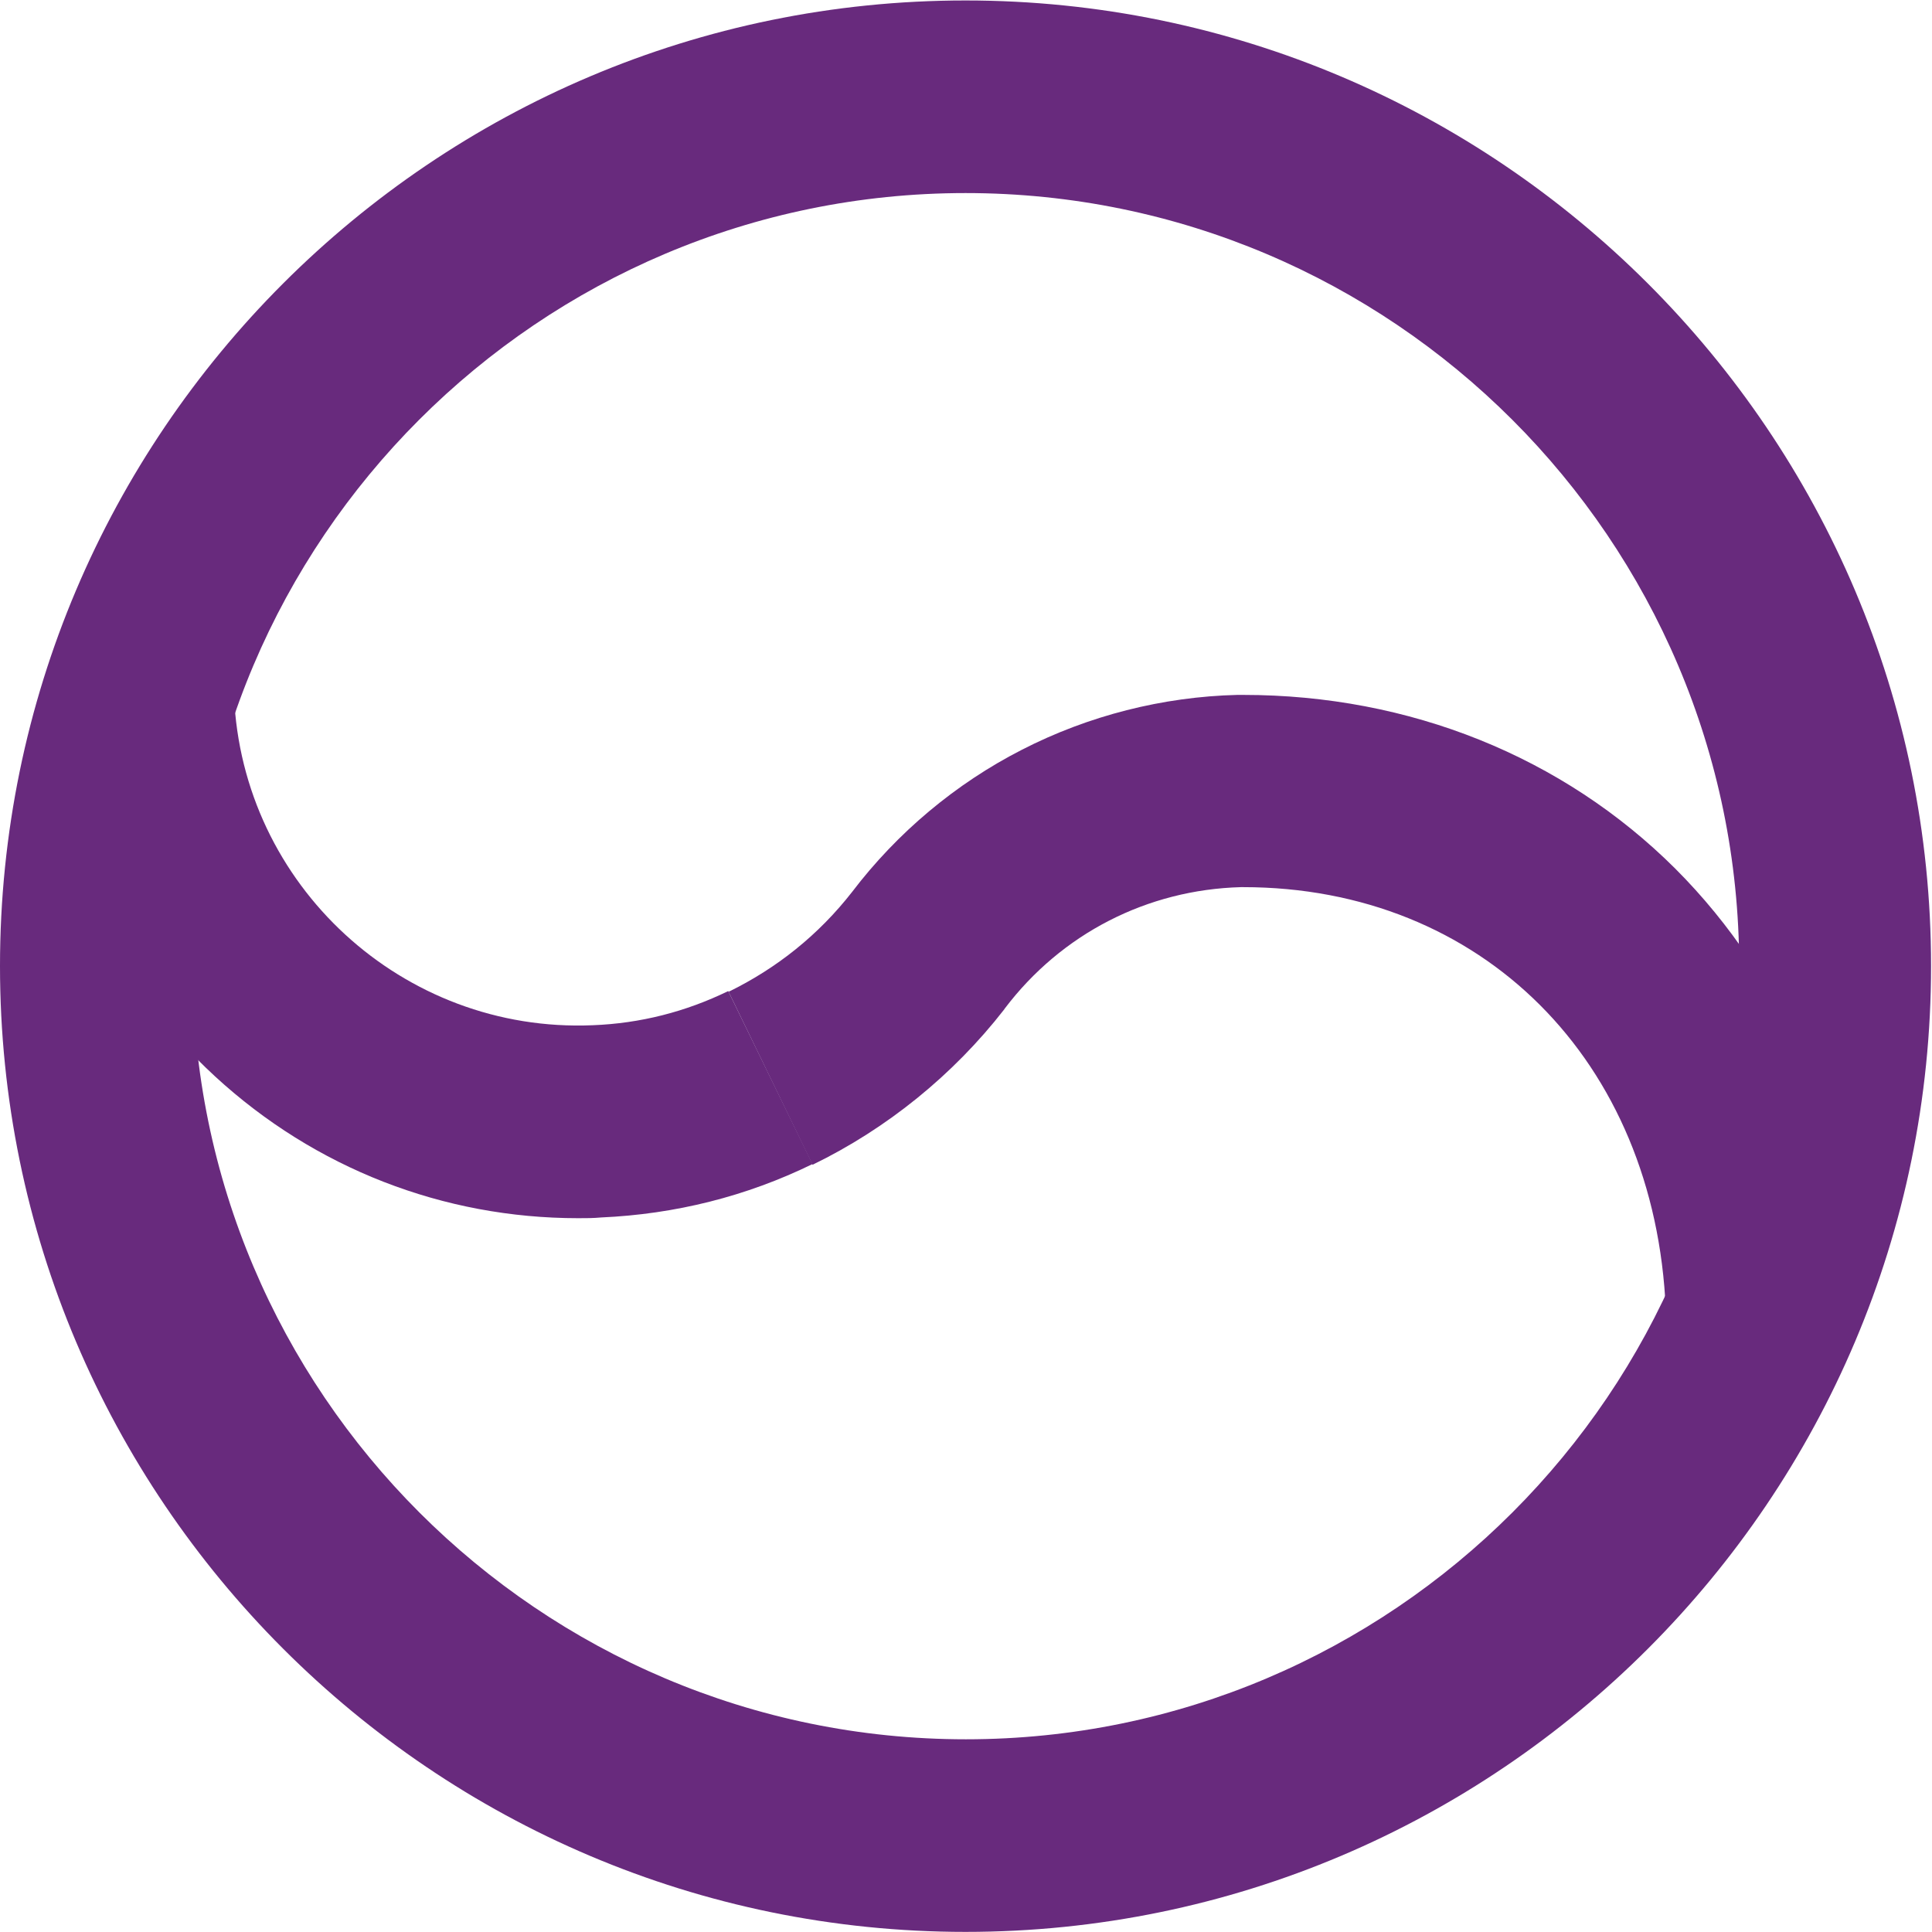
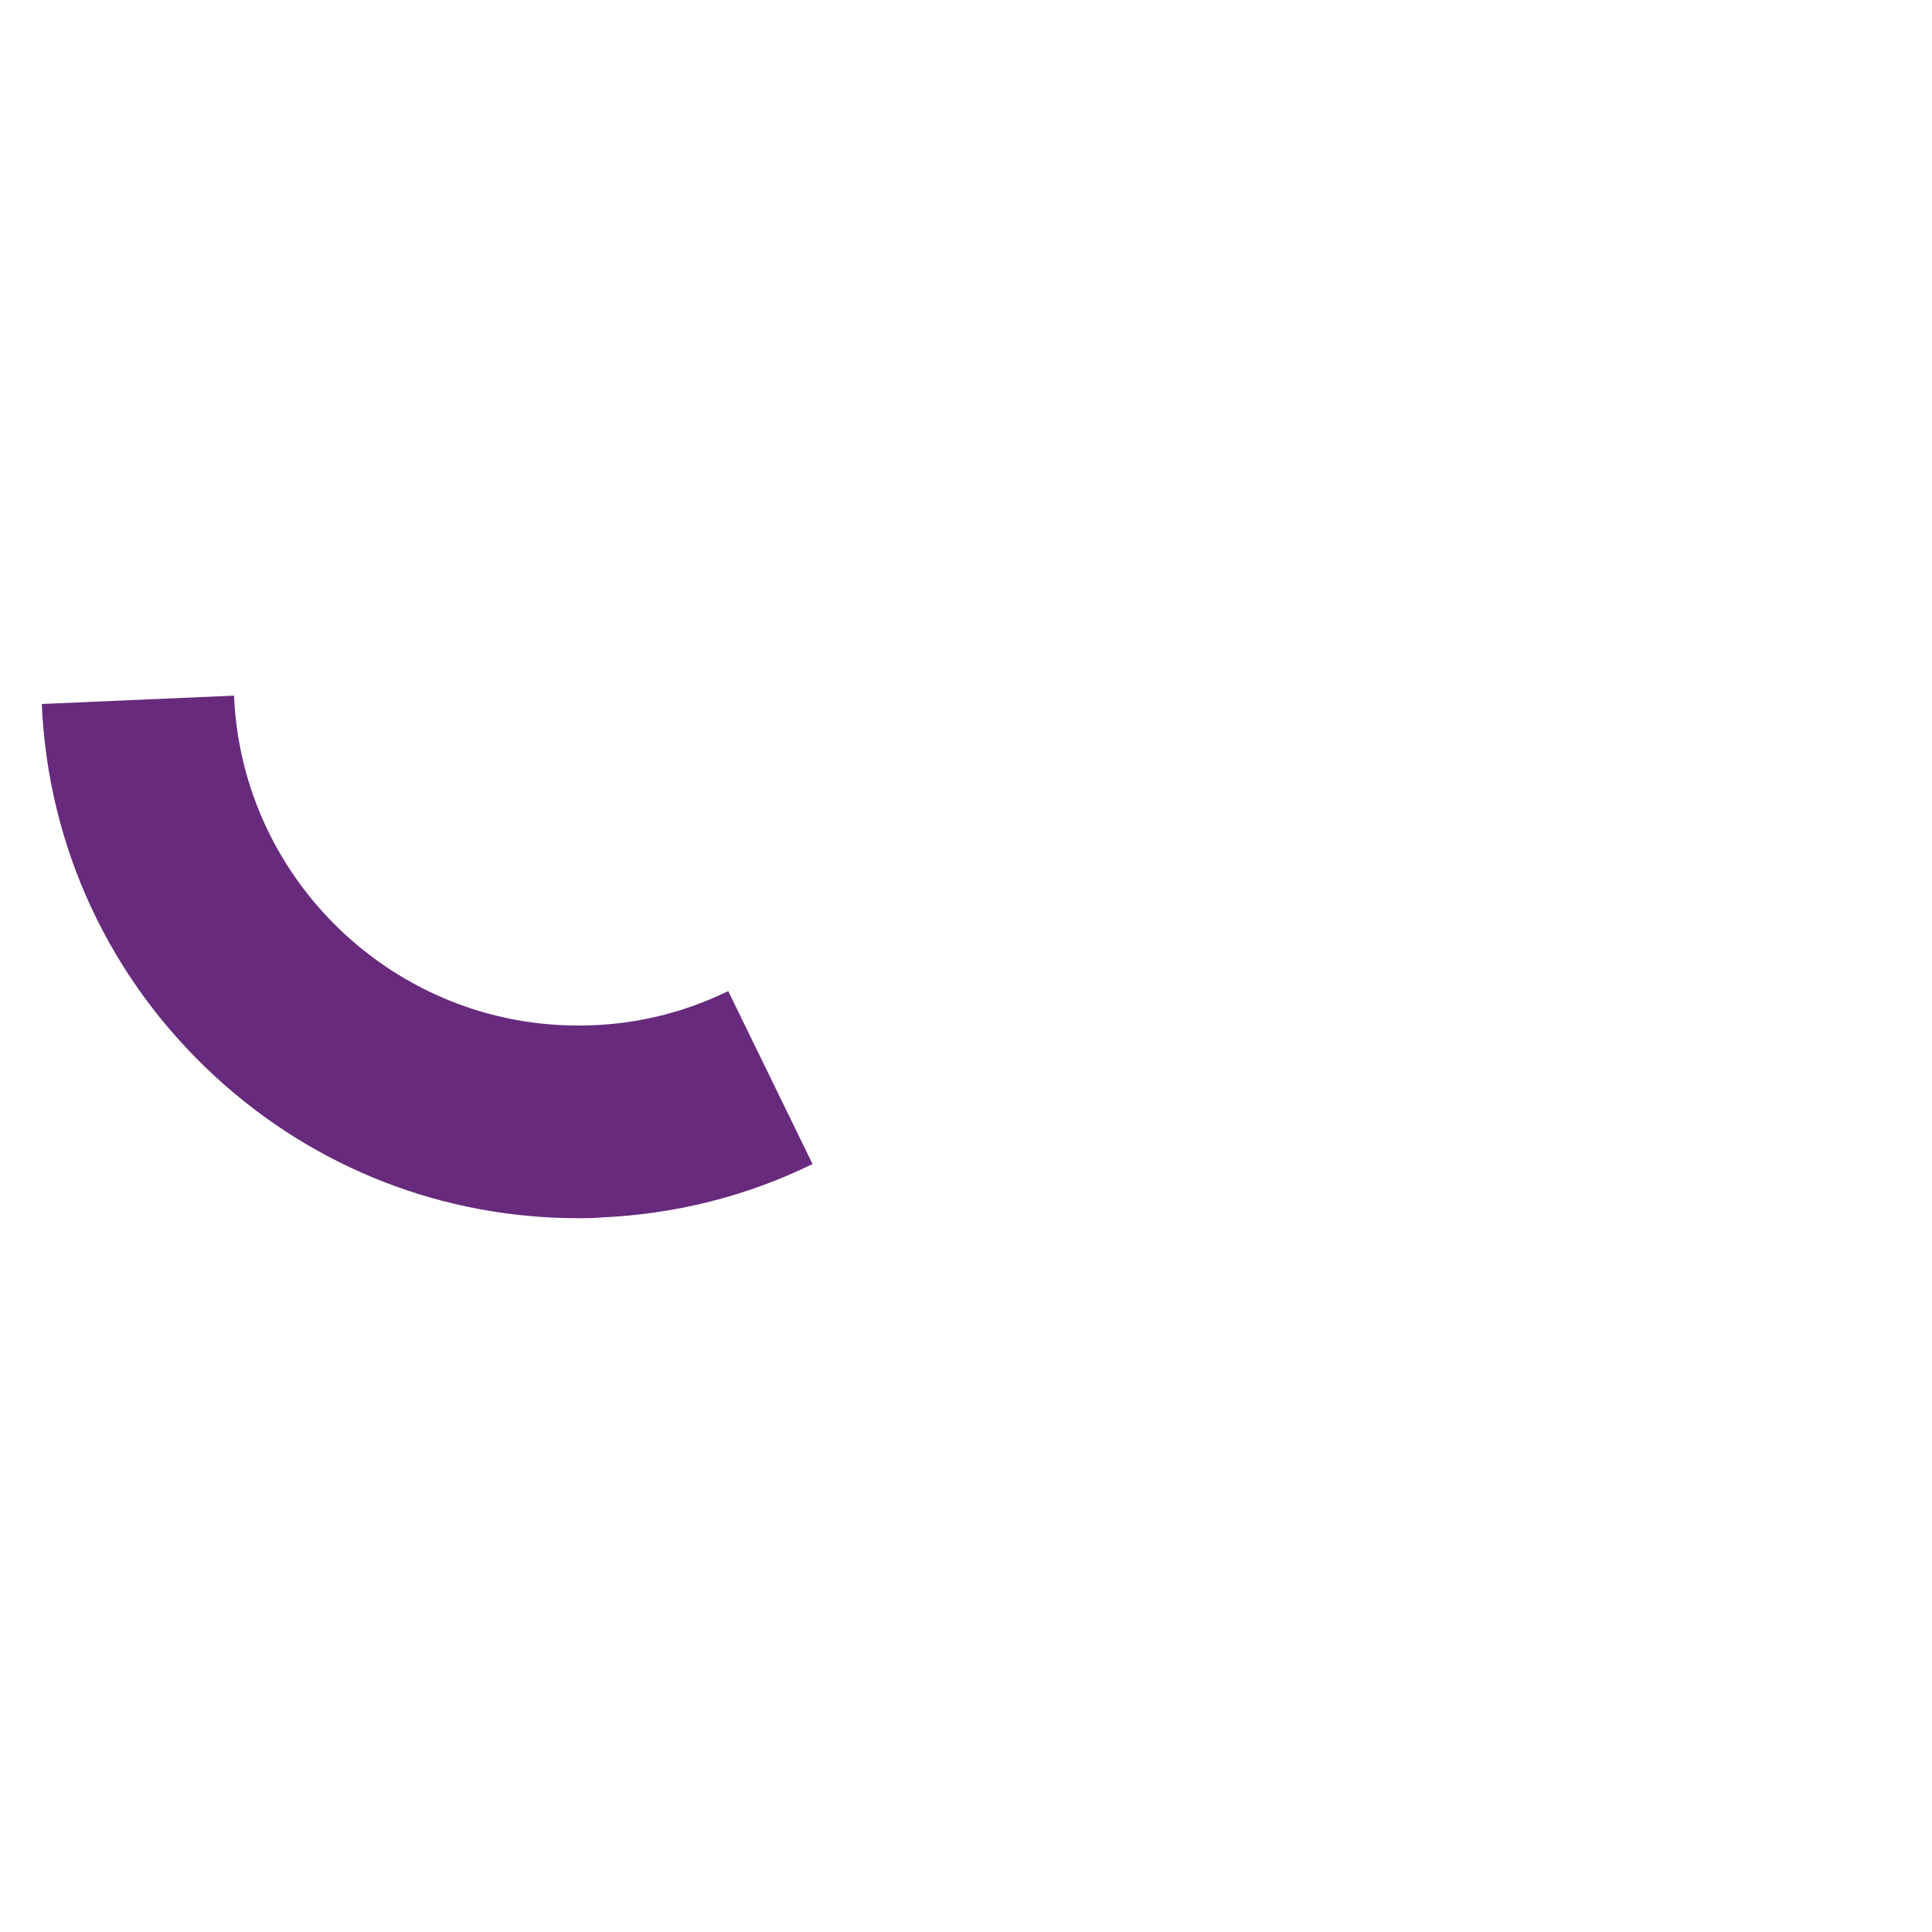
<svg xmlns="http://www.w3.org/2000/svg" version="1.1" x="0px" y="0px" viewBox="0 0 708.7 708.7" style="enable-background:new 0 0 708.7 708.7;" xml:space="preserve">
  <style type="text/css">
	.st0{fill:#682A7D;}
</style>
  <g id="svg2589">
    <g id="g2595_00000082359648560980631020000006328570467963421364_" transform="matrix(1.333,0,0,-1.333,0,682.667)">
      <g id="g2597_00000009549188341988748740000006538586654478757797_">
        <g>
          <g>
            <g>
              <g id="g2599_00000117666689375480007510000015318489155864773535_">
                <g id="g2605_00000049202921167233212750000017364951442035679618_" transform="translate(256,15)">
-                   <path class="st0" d="M9.7-34.5C-136.8-34.5-256,84.7-256,231.3S-136.8,497,9.7,497s265.7-119.2,265.7-265.7          S156.3-34.5,9.7-34.5z M9.7,444C-107.6,444-203,348.6-203,231.3c0-117.3,95.5-212.8,212.8-212.8s212.8,95.5,212.8,212.8          C222.5,348.6,127.1,444,9.7,444z" />
-                 </g>
+                   </g>
              </g>
            </g>
            <g>
              <g>
-                 <path class="st0" d="M458.4,151.7C455.5,220.3,407.7,268,342.1,268c-0.2,0-0.4,0-0.6,0c-25.8-0.7-49.4-12.8-65-33.4l-0.2-0.3         c-14-18-32.3-32.8-52.7-42.7l-23.1,47.6c13.3,6.5,24.8,15.7,34,27.5c12.4,16.3,28.5,29.8,46.7,39.1         c18.3,9.4,38.8,14.6,59.3,15.1l0.5,0c0.4,0,0.8,0,1.1,0c45.8,0,88-17,118.9-47.8c30.5-30.5,48.3-72.8,50.3-119.2L458.4,151.7         z" />
                <path class="st0" d="M159.1,176.9c-37.1,0-72.4,13.7-99.9,39c-29,26.7-46,63.1-47.7,102.5l52.9,2.3         c2.2-52.2,46.5-92.9,98.7-90.7c13.1,0.5,25.6,3.7,37.3,9.4l23.2-47.6c-18.2-8.9-37.8-13.8-58.2-14.7         C163.3,176.9,161.2,176.9,159.1,176.9z" />
              </g>
            </g>
          </g>
        </g>
      </g>
    </g>
  </g>
  <g id="Layer_2">
</g>
</svg>